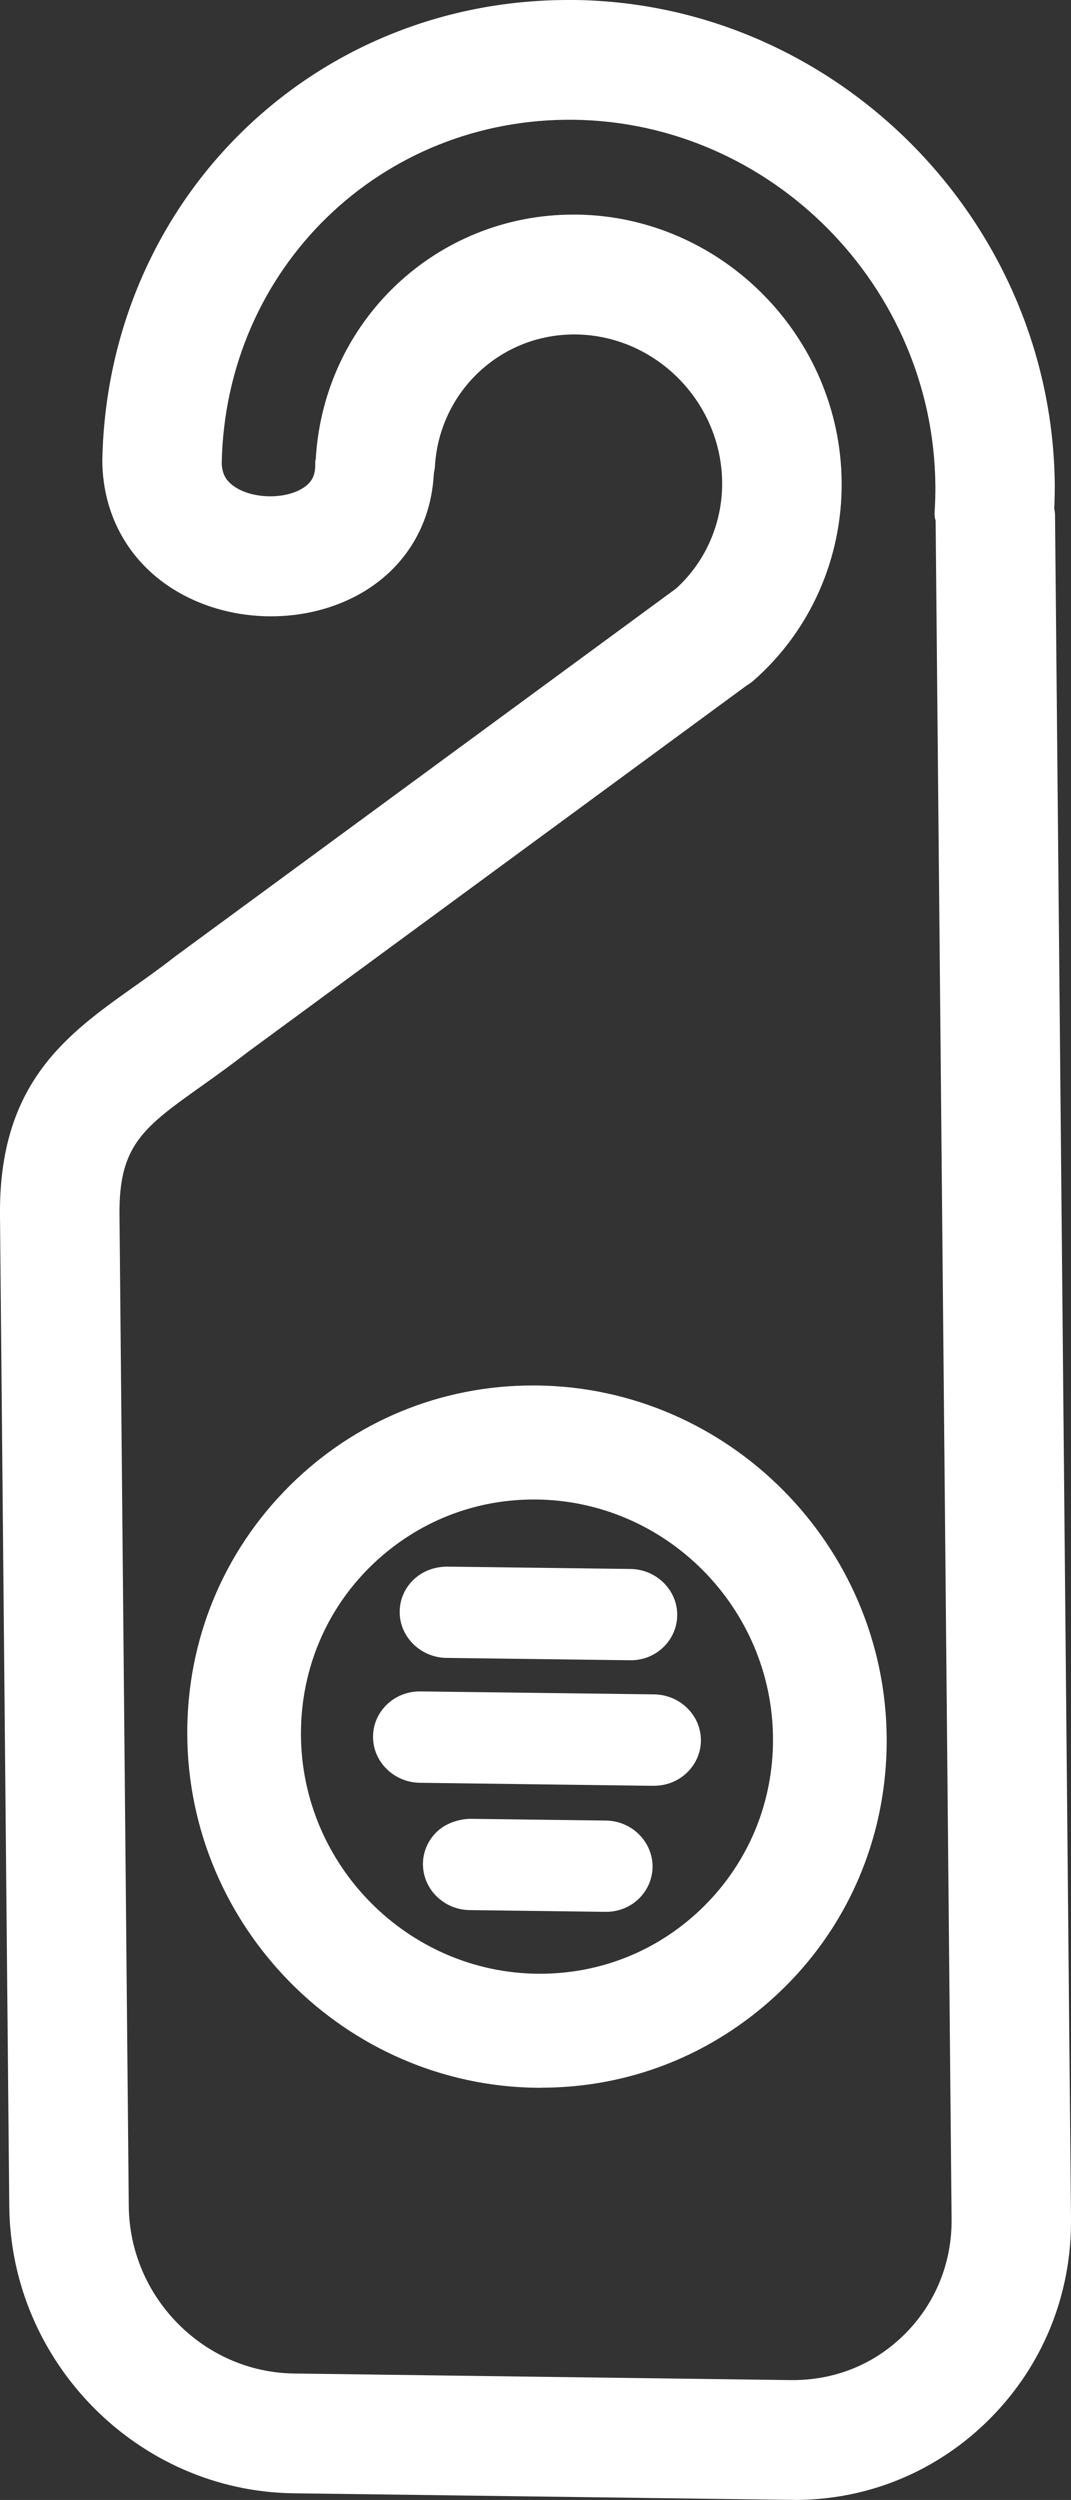
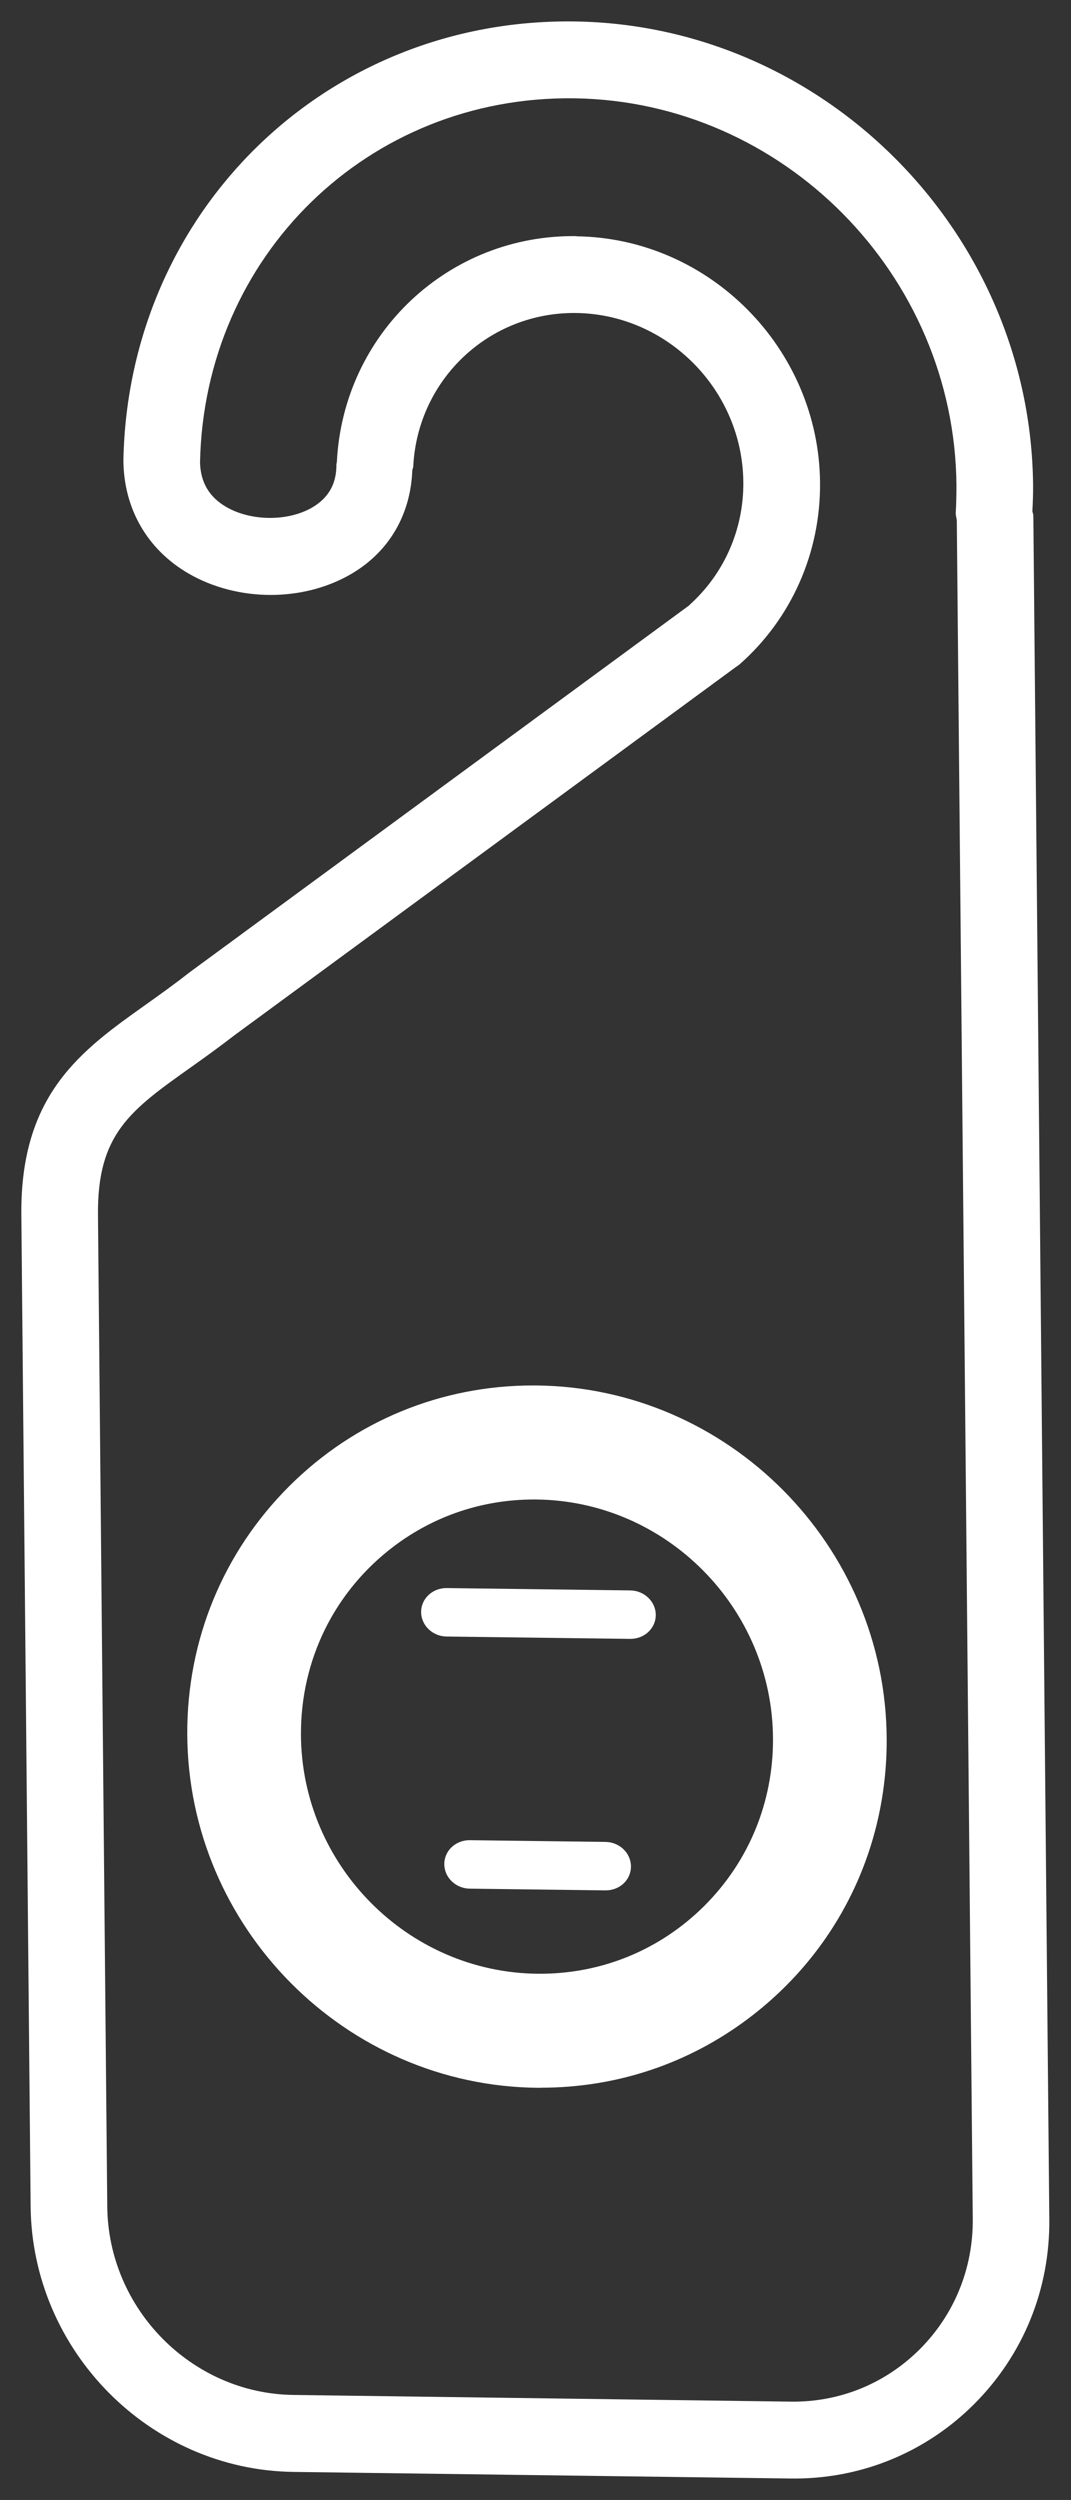
<svg xmlns="http://www.w3.org/2000/svg" fill="white" viewBox="87.99 5.18 123.42 287.86">
  <rect x="87.99" y="5.18" width="123.42" height="287.86" fill="#333333" stroke="none" />
  <path d="M154.42,32.37c-14.73-.2-26.86,11.22-27.61,25.99,0,.1-.05.17-.05.27.02,2.24-.89,3.87-2.8,4.99-2.79,1.62-7.03,1.59-9.89-.06-1.98-1.15-2.96-2.83-3.03-5.11.47-23.84,19.42-42.27,43.12-41.95,24.06.32,43.83,20.29,44.05,44.53,0,1.06-.02,2.12-.08,3.17-.02.3.08.58.12.87l1.84,195.61c.05,5.69-2.12,11.01-6.1,15-3.99,3.98-9.25,6.11-14.86,6.04l-57.32-.77c-11.72-.15-21.35-9.89-21.46-21.7l-1.07-114.17c-.09-9.33,3.72-12.05,10.7-17,1.61-1.14,3.3-2.36,5.05-3.71,0,0,57.78-42.4,57.78-42.4.2-.12.28-.19.37-.26,6-5.26,9.39-12.9,9.31-20.98-.14-15.42-12.74-28.14-28.07-28.34M167.46,74.85l-57.69,42.34c-1.77,1.39-3.41,2.55-4.95,3.65-7.46,5.29-14.5,10.31-14.37,24.23l1.07,114.17c.16,16.64,13.74,30.35,30.27,30.57l57.32.76c6.59.09,12.85-1.97,18.01-5.85,1.1-.83,2.14-1.73,3.13-2.72,5.66-5.66,8.74-13.22,8.66-21.29l-1.84-196.15c0-.18-.09-.34-.11-.52.05-.99.09-1.99.08-2.99-.27-29.05-23.99-53.01-52.86-53.4-28.57-.38-51.4,21.81-51.97,50.52.03,5.6,2.78,10.31,7.51,13.05,5.64,3.26,13.16,3.29,18.71.07.53-.31,1.04-.65,1.52-1.01,3.45-2.6,5.39-6.49,5.55-10.94.02-.15.1-.28.11-.43.5-10.05,8.75-17.82,18.78-17.69,10.52.14,19.17,8.88,19.26,19.47.05,5.45-2.22,10.58-6.21,14.15" />
-   <path d="M179.53,293.03c-.15,0-.29,0-.44,0l-57.32-.76c-17.86-.24-32.54-15.05-32.71-33.02l-1.07-114.17c-.14-15.23,7.77-20.84,15.41-26.26l.3-.21c1.42-1.01,2.93-2.09,4.56-3.36l57.65-42.31c3.41-3.1,5.34-7.55,5.3-12.22-.09-9.26-7.64-16.9-16.83-17.03-.07,0-.15,0-.22,0-8.59,0-15.63,6.7-16.06,15.35l-.12.7c-.26,5.1-2.57,9.54-6.51,12.51-.56.42-1.15.82-1.77,1.18-6.28,3.65-14.8,3.62-21.18-.07-5.52-3.19-8.71-8.72-8.74-15.17.59-29.89,24.12-53.01,53.71-53.01.26,0,.51,0,.76,0,30.2.41,55.01,25.46,55.29,55.84,0,.93-.02,1.86-.06,2.78.04.13.09.39.09.7l1.84,196.17c.08,8.73-3.25,16.92-9.39,23.06-1.07,1.07-2.21,2.06-3.39,2.95-5.52,4.16-12.12,6.36-19.09,6.36ZM154.15,38.75c.09,0,.19,0,.28,0,11.85.16,21.59,10,21.7,21.92.05,6.13-2.51,11.96-7.03,16.01l-.19.15-57.69,42.34c-1.63,1.28-3.2,2.4-4.68,3.45l-.3.21c-7.22,5.12-13.45,9.54-13.33,22.19l1.07,114.17c.15,15.3,12.64,27.92,27.84,28.13l57.32.76c6.01.14,11.73-1.78,16.49-5.36,1-.75,1.97-1.59,2.87-2.5,5.19-5.19,8.01-12.12,7.94-19.52l-1.84-195.92c-.04-.16-.07-.31-.09-.46l-.03-.21v-.21c.05-.94.09-1.9.08-2.85-.26-27.73-22.88-50.58-50.43-50.95-27.09-.34-48.92,20.77-49.47,48.1.03,4.66,2.26,8.54,6.28,10.86,4.9,2.84,11.43,2.87,16.24.08.45-.26.88-.54,1.28-.85,2.81-2.12,4.43-5.34,4.57-9.05l.13-.73c.68-11.15,9.82-19.78,20.97-19.78ZM133.24,58.35h0s0,0,0,0ZM179.42,284.18c-.1,0-.21,0-.31,0l-57.32-.76c-13.06-.18-23.77-11.01-23.9-24.15l-1.07-114.17c-.1-10.63,4.61-13.97,11.74-19.04,1.58-1.12,3.25-2.32,4.96-3.65,0,0,0,0,0,0,0,0,2.1-1.55,57.84-42.45,5.66-4.91,8.75-11.87,8.68-19.23-.13-14.1-11.63-25.71-25.64-25.9h0c-.11,0-.23,0-.34,0-13.25,0-24.1,10.33-24.77,23.65l-.05.41c-.05,2.95-1.43,5.32-4.01,6.84-3.57,2.07-8.76,2.04-12.37-.04-2.7-1.56-4.18-4.05-4.26-7.18.5-25.34,20.68-44.81,45.62-44.48,25.4.34,46.25,21.41,46.49,46.98,0,1.12-.02,2.24-.09,3.34.05.07.08.22.1.38l1.86,195.92c.06,6.35-2.36,12.31-6.83,16.76-4.37,4.37-10.16,6.76-16.33,6.76ZM174.09,84.07s-57.16,41.96-57.59,42.28c-1.73,1.34-3.45,2.58-5.08,3.74-6.89,4.89-9.74,6.91-9.66,14.96l1.07,114.17c.1,10.48,8.63,19.12,19.03,19.26l57.32.76c5.04.03,9.59-1.82,13.09-5.31,3.52-3.52,5.43-8.21,5.38-13.23l-1.84-195.61c-.06-.07-.15-.52-.11-1.06.06-.97.09-1.97.08-2.97-.21-22.9-18.88-41.78-41.62-42.09-22.25-.28-40.18,17.06-40.62,39.53.04,1.33.56,2.21,1.8,2.92,2.07,1.19,5.4,1.22,7.41.05,1.14-.67,1.58-1.47,1.57-2.83v-.35s.06-.27.06-.27c.93-15.89,13.89-28.13,29.69-28.13.14,0,.27,0,.41,0,16.67.22,30.35,14.03,30.5,30.79.08,8.8-3.62,17.13-10.15,22.86-.21.17-.36.3-.71.52Z" />
  <path d="M179.54,205.38c.07,16.42-13.2,29.66-29.55,29.54-16.36-.13-29.72-13.59-29.79-30.01-.04-9.69,4.56-18.28,11.7-23.66,4.96-3.74,11.14-5.93,17.85-5.88,16.36.13,29.72,13.59,29.79,30.01M149.72,167.19c-20.86-.17-37.76,16.73-37.68,37.66.09,20.93,17.13,38.1,37.98,38.26,8.54.07,16.43-2.73,22.75-7.49,9.11-6.86,14.98-17.82,14.93-30.17-.08-20.93-17.13-38.09-37.98-38.26" />
  <path d="M150.33,245.58h-.33c-22.2-.18-40.34-18.45-40.43-40.73-.04-10.82,4.14-20.95,11.76-28.55,7.51-7.48,17.47-11.59,28.08-11.59h.33c22.21.18,40.34,18.45,40.43,40.72.05,12.77-5.75,24.49-15.91,32.15-6.94,5.23-15.21,7.99-23.93,7.99ZM149.41,169.65c-9.29,0-18.02,3.6-24.6,10.15-6.68,6.65-10.35,15.54-10.31,25.03.08,19.59,16.02,35.65,35.54,35.81,7.61.07,15.09-2.36,21.24-6.99,8.91-6.71,13.99-16.99,13.95-28.19-.08-19.58-16.02-35.64-35.53-35.8h-.29ZM150.23,237.39h-.26c-17.7-.14-32.16-14.71-32.23-32.47-.04-10.18,4.58-19.53,12.69-25.64,5.61-4.23,12.25-6.43,19.35-6.37,17.7.14,32.16,14.71,32.23,32.47h0c.04,8.62-3.3,16.71-9.38,22.76-5.99,5.97-13.94,9.25-22.4,9.25ZM149.52,177.84c-5.88,0-11.45,1.86-16.13,5.38-6.85,5.17-10.75,13.07-10.72,21.68.06,15.07,12.33,27.43,27.34,27.55,7.26.05,14.02-2.72,19.14-7.81,5.14-5.12,7.95-11.96,7.92-19.25-.06-15.07-12.33-27.43-27.34-27.55h-.22Z" />
  <path d="M136.52,190.79c0,1.54,1.31,2.81,2.94,2.83l21.15.27c.67,0,1.29-.19,1.79-.55.7-.5,1.16-1.3,1.16-2.2,0-1.54-1.32-2.81-2.94-2.83l-21.15-.27c-1.63-.02-2.95,1.21-2.95,2.75" />
-   <path d="M160.67,196.35h-.11l-21.13-.27c-2.97-.04-5.39-2.42-5.38-5.3,0-1.38.55-2.68,1.55-3.66,1.04-1.02,2.41-1.53,3.9-1.55l21.15.27c2.97.04,5.39,2.41,5.38,5.3,0,1.66-.83,3.24-2.2,4.21-.91.66-2.01,1-3.16,1ZM139.43,190.5c-.21,0-.33.09-.37.13l-.08.15c0,.14.2.35.51.35l21.15.27.33-.1c.12-.33-.08-.54-.39-.54l-21.15-.27h0Z" />
-   <path d="M136.41,202.41c-1.63-.03-2.96,1.21-2.96,2.75,0,1.54,1.32,2.81,2.95,2.83l26.93.35c.67,0,1.3-.2,1.8-.55.71-.5,1.16-1.3,1.16-2.2,0-1.54-1.32-2.81-2.95-2.83l-26.93-.35Z" />
-   <path d="M163.38,210.81h-.08l-26.93-.35c-2.98-.04-5.4-2.41-5.39-5.3,0-1.38.55-2.68,1.55-3.67,1.03-1.01,2.43-1.57,3.91-1.55l26.93.34c2.98.04,5.4,2.41,5.39,5.3,0,1.65-.82,3.22-2.2,4.21-.95.67-2.04,1.01-3.18,1.01ZM136.35,204.88c-.2,0-.32.09-.36.13-.08.3.13.51.44.51l26.93.35c.14-.03.28-.05.35-.1.11-.33-.08-.54-.4-.55l-26.94-.34h-.01Z" />
  <path d="M142.13,217.07c-1.62-.02-2.94,1.21-2.94,2.75,0,1.54,1.31,2.81,2.93,2.83l15.65.2c.67,0,1.29-.2,1.78-.55.7-.5,1.15-1.3,1.15-2.2,0-1.54-1.31-2.81-2.93-2.83l-15.65-.2Z" />
-   <path d="M157.83,225.32h-.08l-15.65-.2c-2.97-.04-5.37-2.42-5.37-5.3,0-1.37.55-2.67,1.54-3.66,1.02-1.01,2.53-1.52,3.9-1.55l15.65.2c2.97.04,5.37,2.42,5.37,5.3,0,1.65-.82,3.22-2.18,4.2-.93.66-2.03,1.01-3.17,1.01ZM142.09,219.54c-.2,0-.31.09-.35.13-.07.32.14.5.42.51l15.65.2c.16,0,.26-.05.32-.09.11-.36-.1-.54-.38-.55l-15.65-.2h0Z" />
</svg>